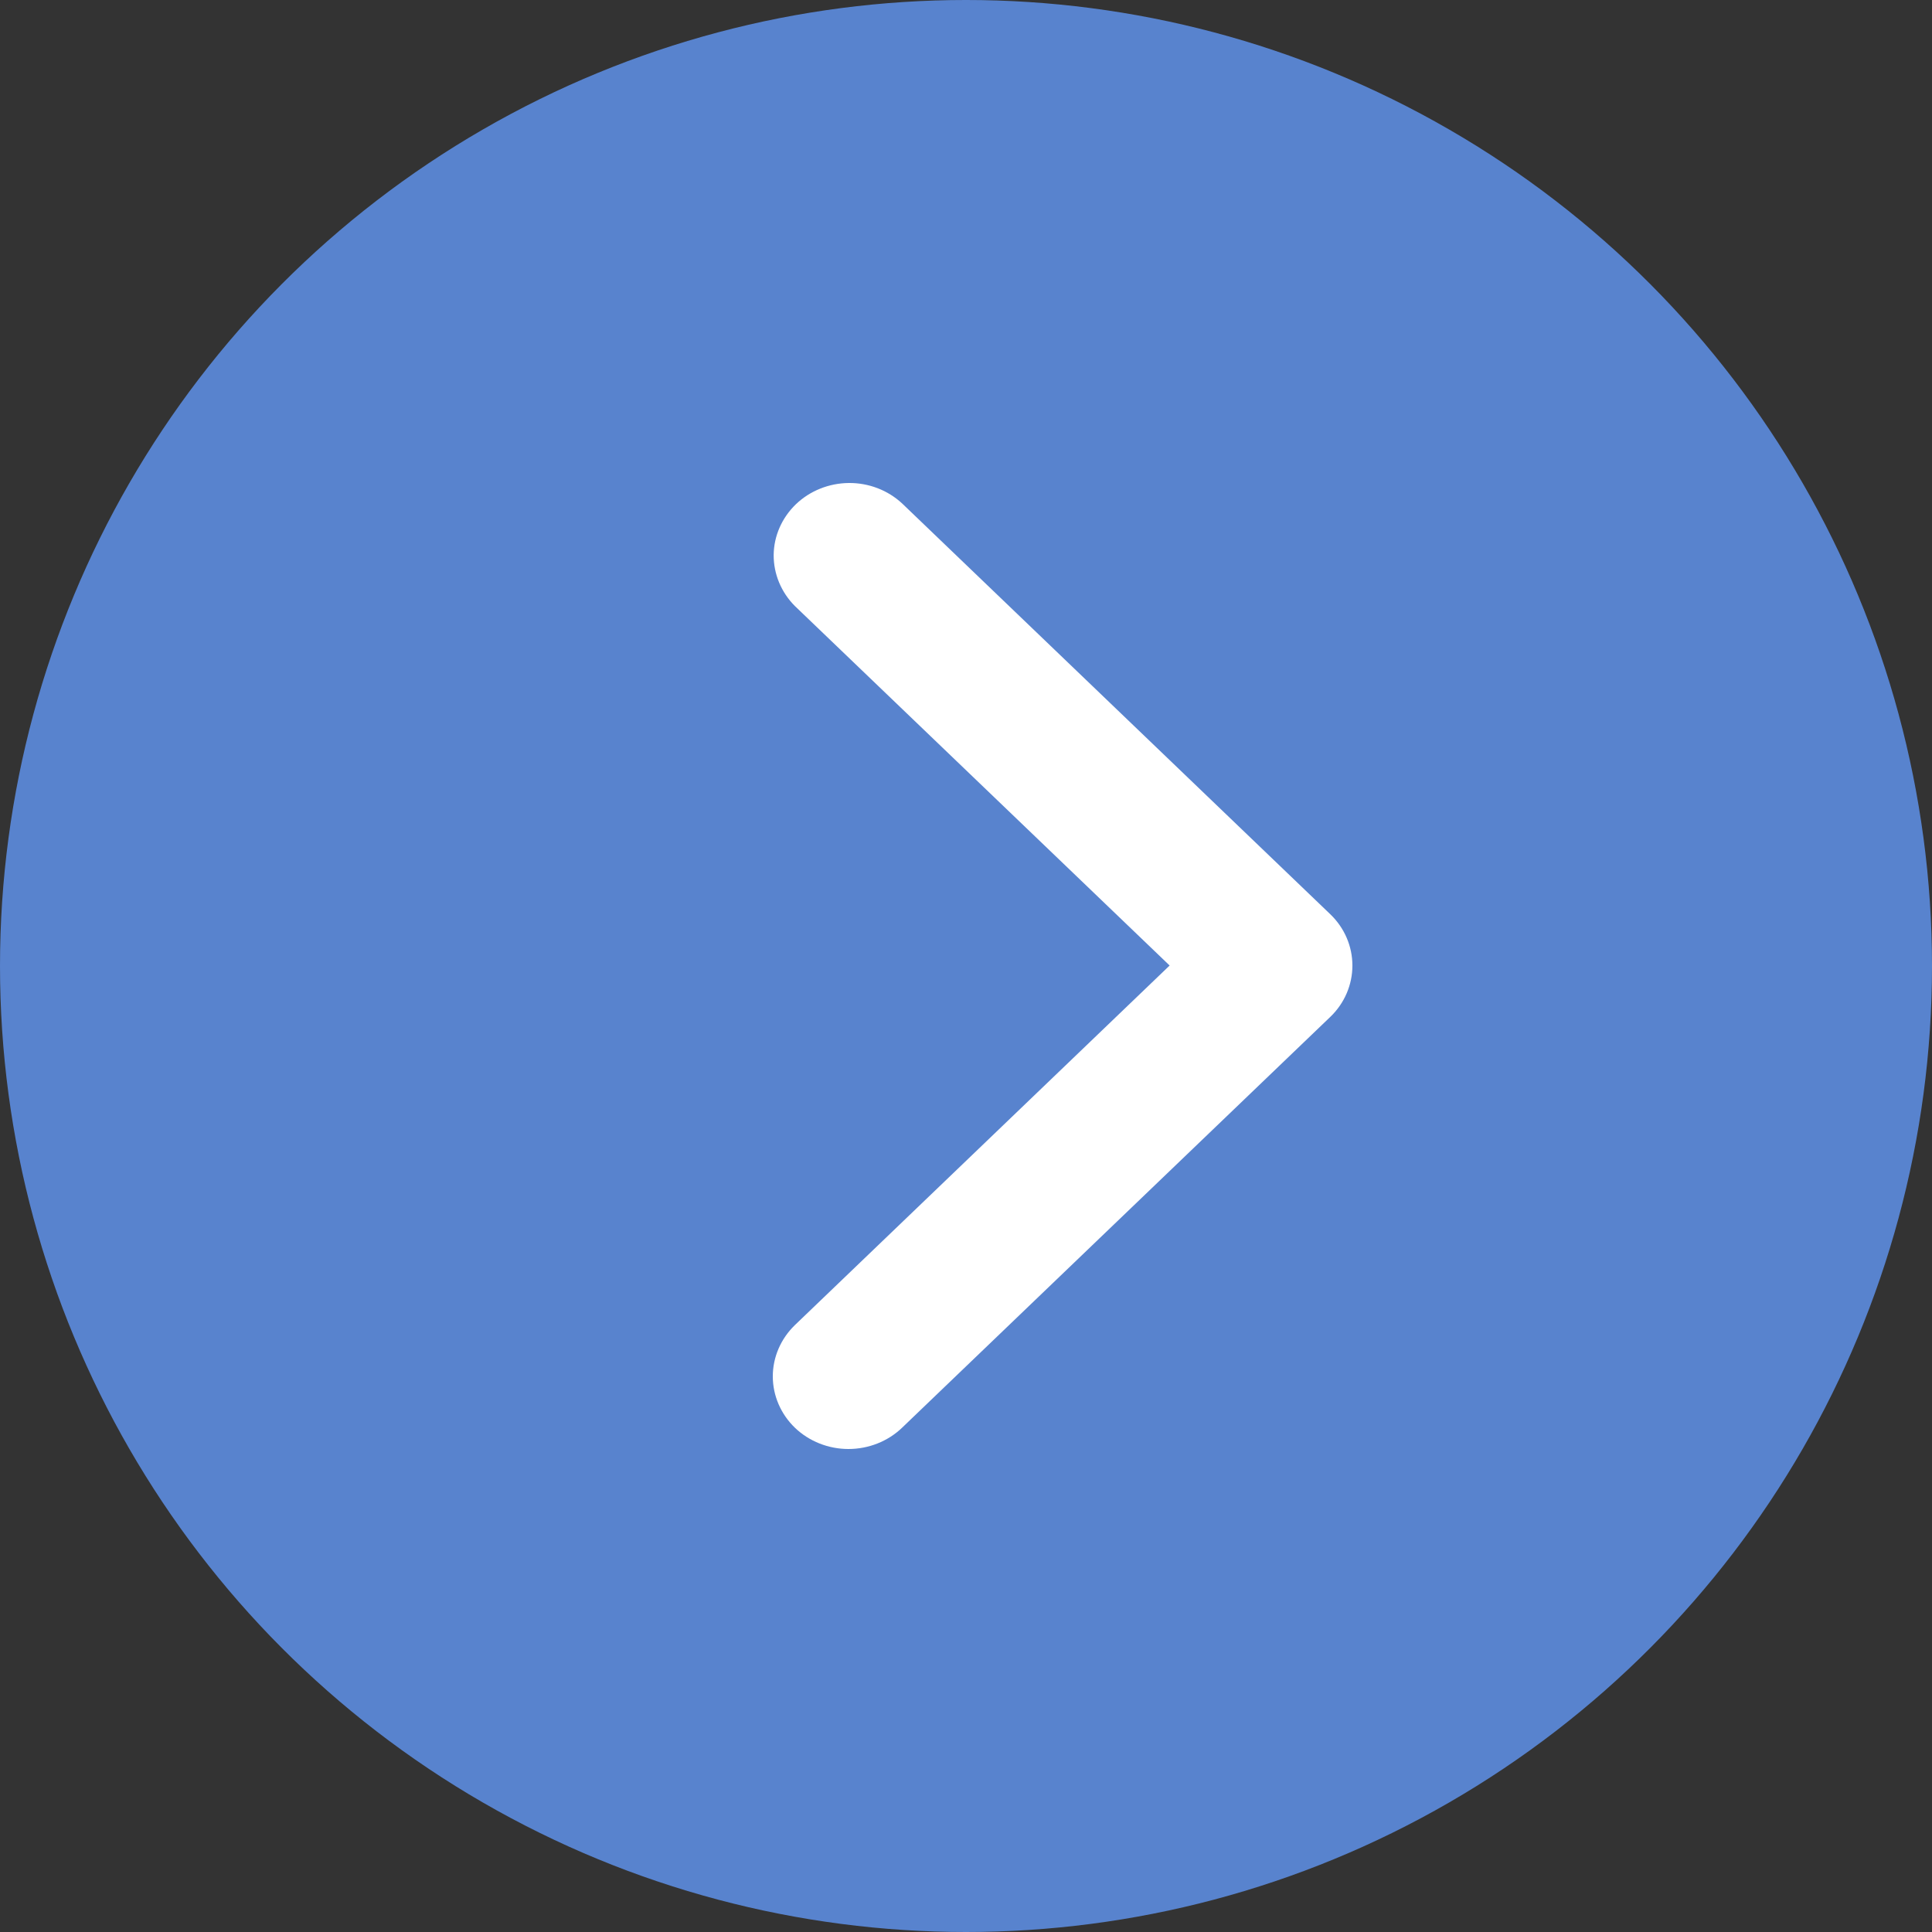
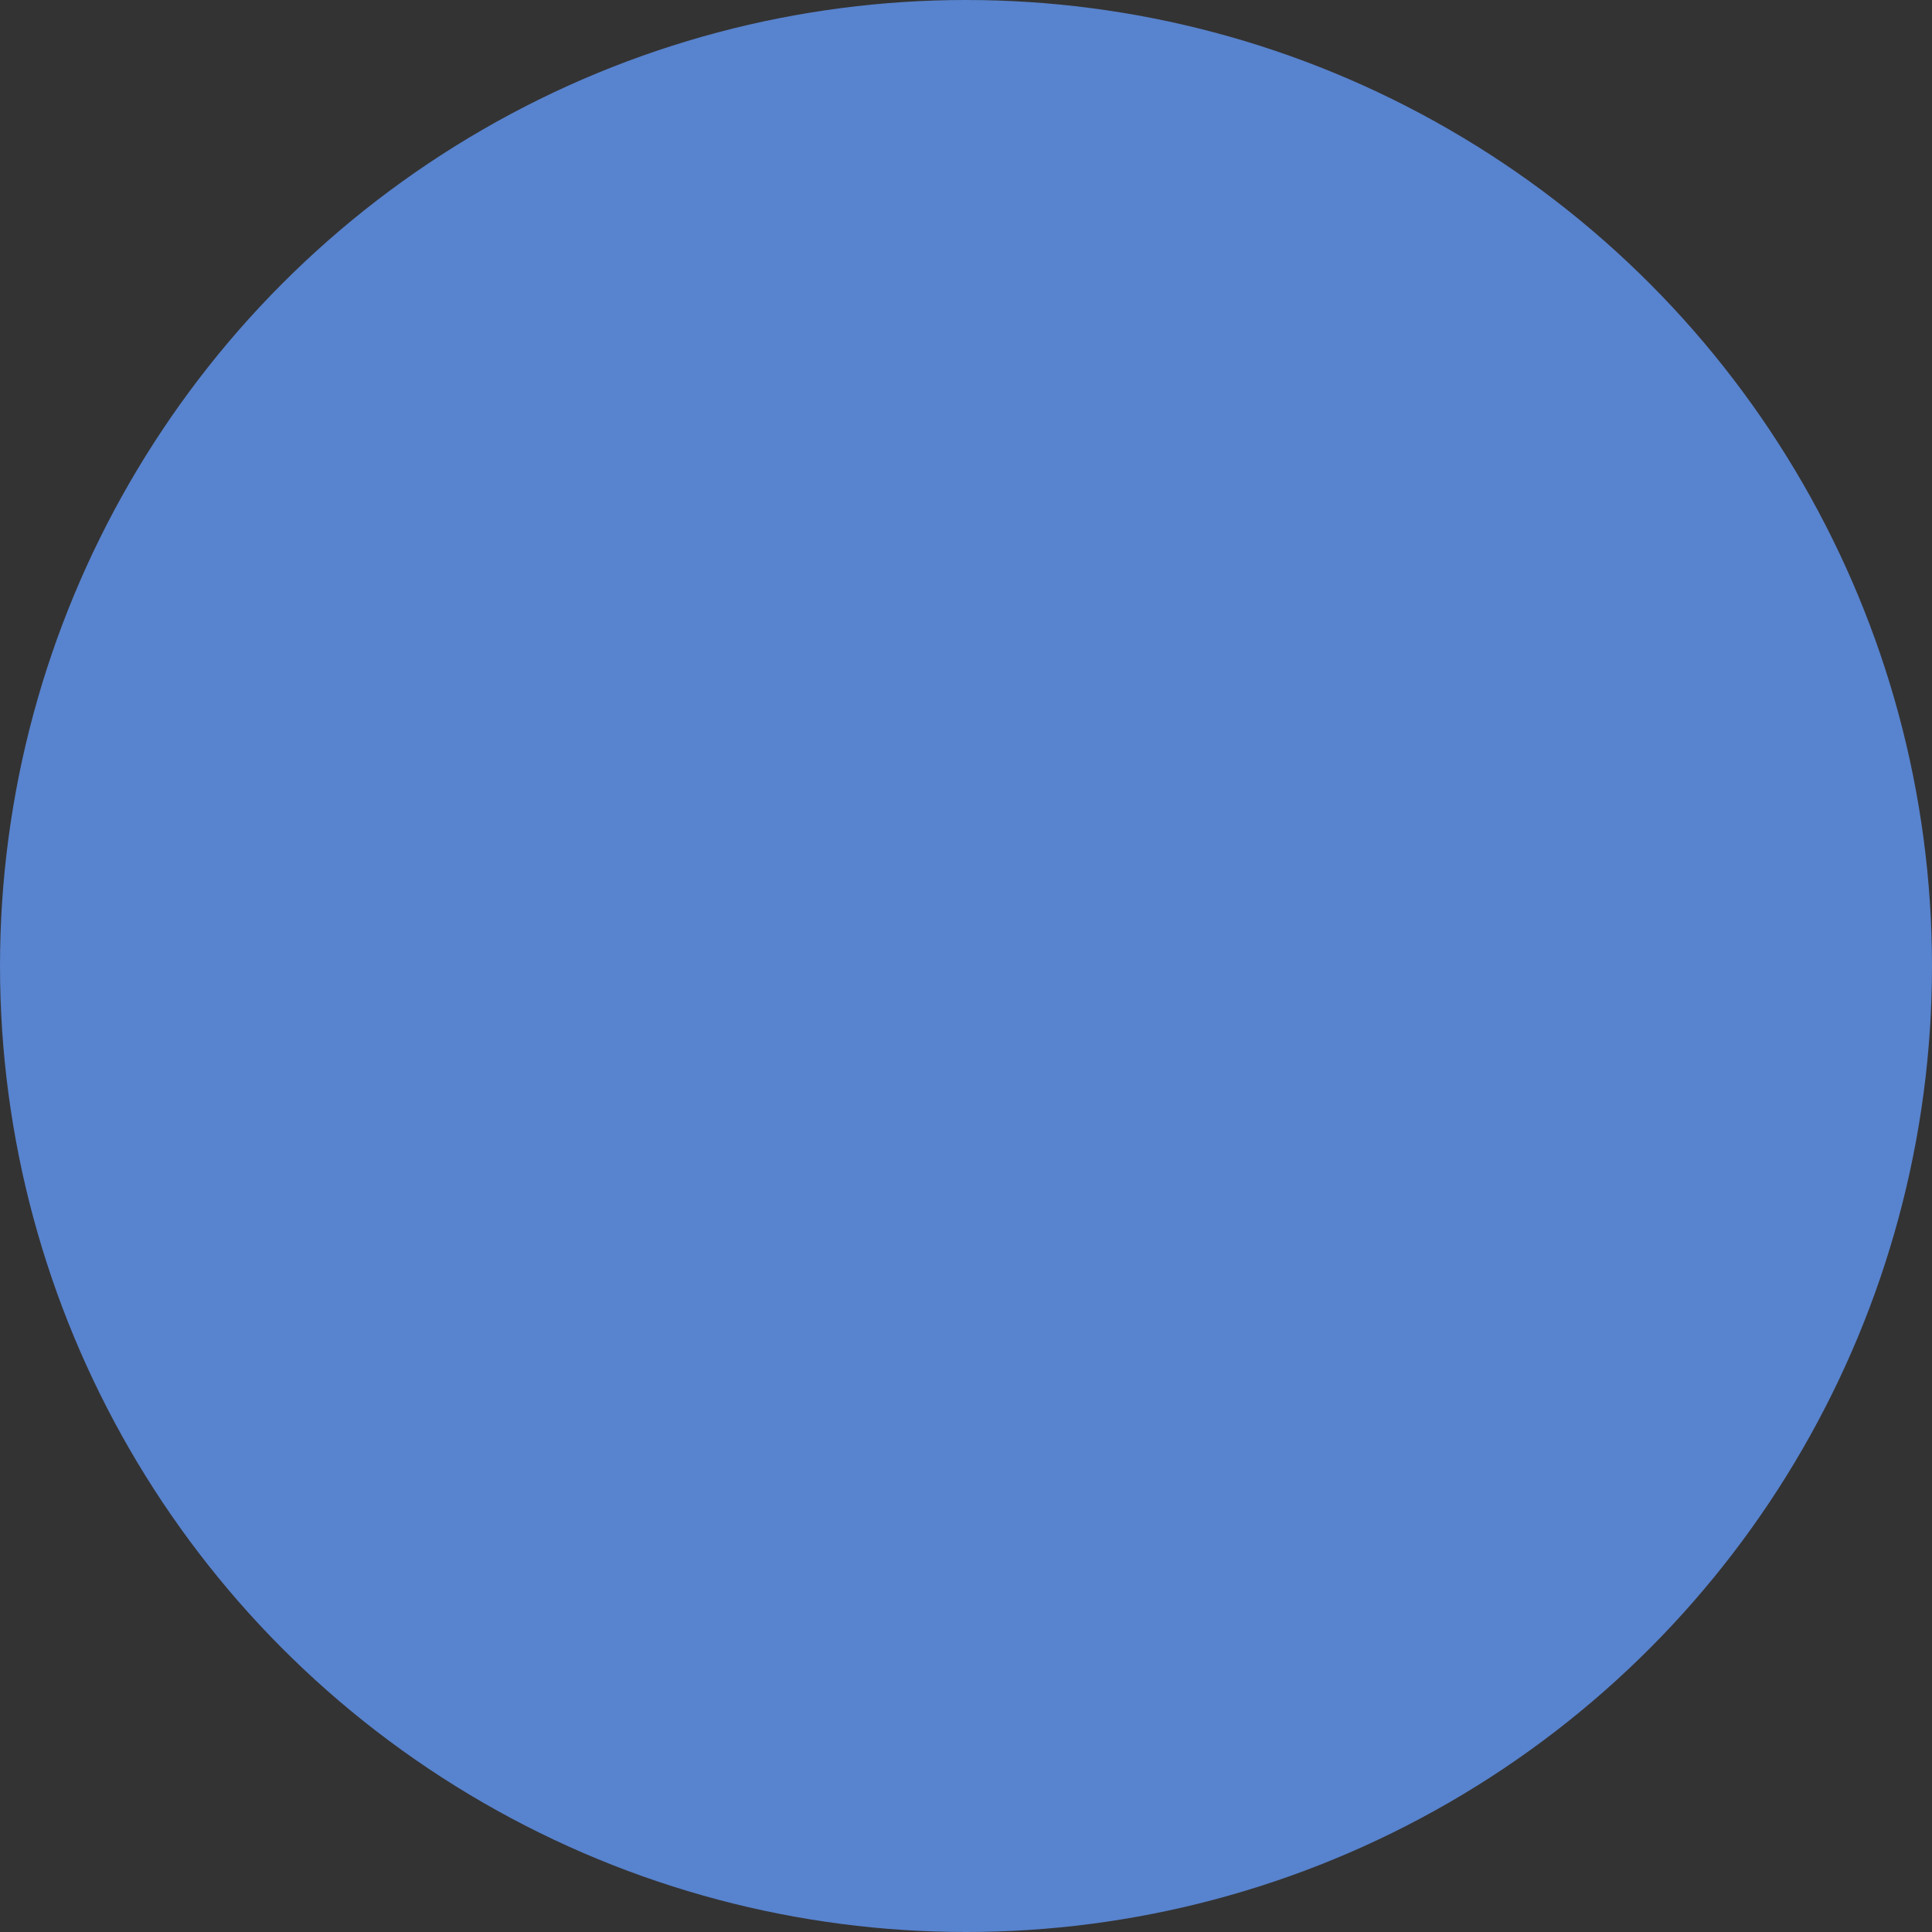
<svg xmlns="http://www.w3.org/2000/svg" width="20" height="20" viewBox="0 0 20 20" fill="none">
  <rect x="0" y="0" width="20" height="20" fill="#333333" stroke="none" />
  <circle cx="10" cy="10" r="10" fill="#5883CE" />
-   <path d="M8.229 14.78C8.083 14.639 8 14.448 8 14.248C8 14.049 8.083 13.858 8.229 13.717L12.108 9.995L8.229 6.274C8.087 6.132 8.008 5.942 8.009 5.745C8.011 5.548 8.094 5.36 8.239 5.22C8.384 5.081 8.581 5.002 8.786 5C8.992 4.998 9.19 5.074 9.338 5.211L13.771 9.464C13.918 9.605 14 9.796 14 9.995C14 10.195 13.918 10.386 13.771 10.527L9.338 14.78C9.191 14.921 8.991 15 8.783 15C8.576 15 8.376 14.921 8.229 14.78Z" fill="white" />
</svg>